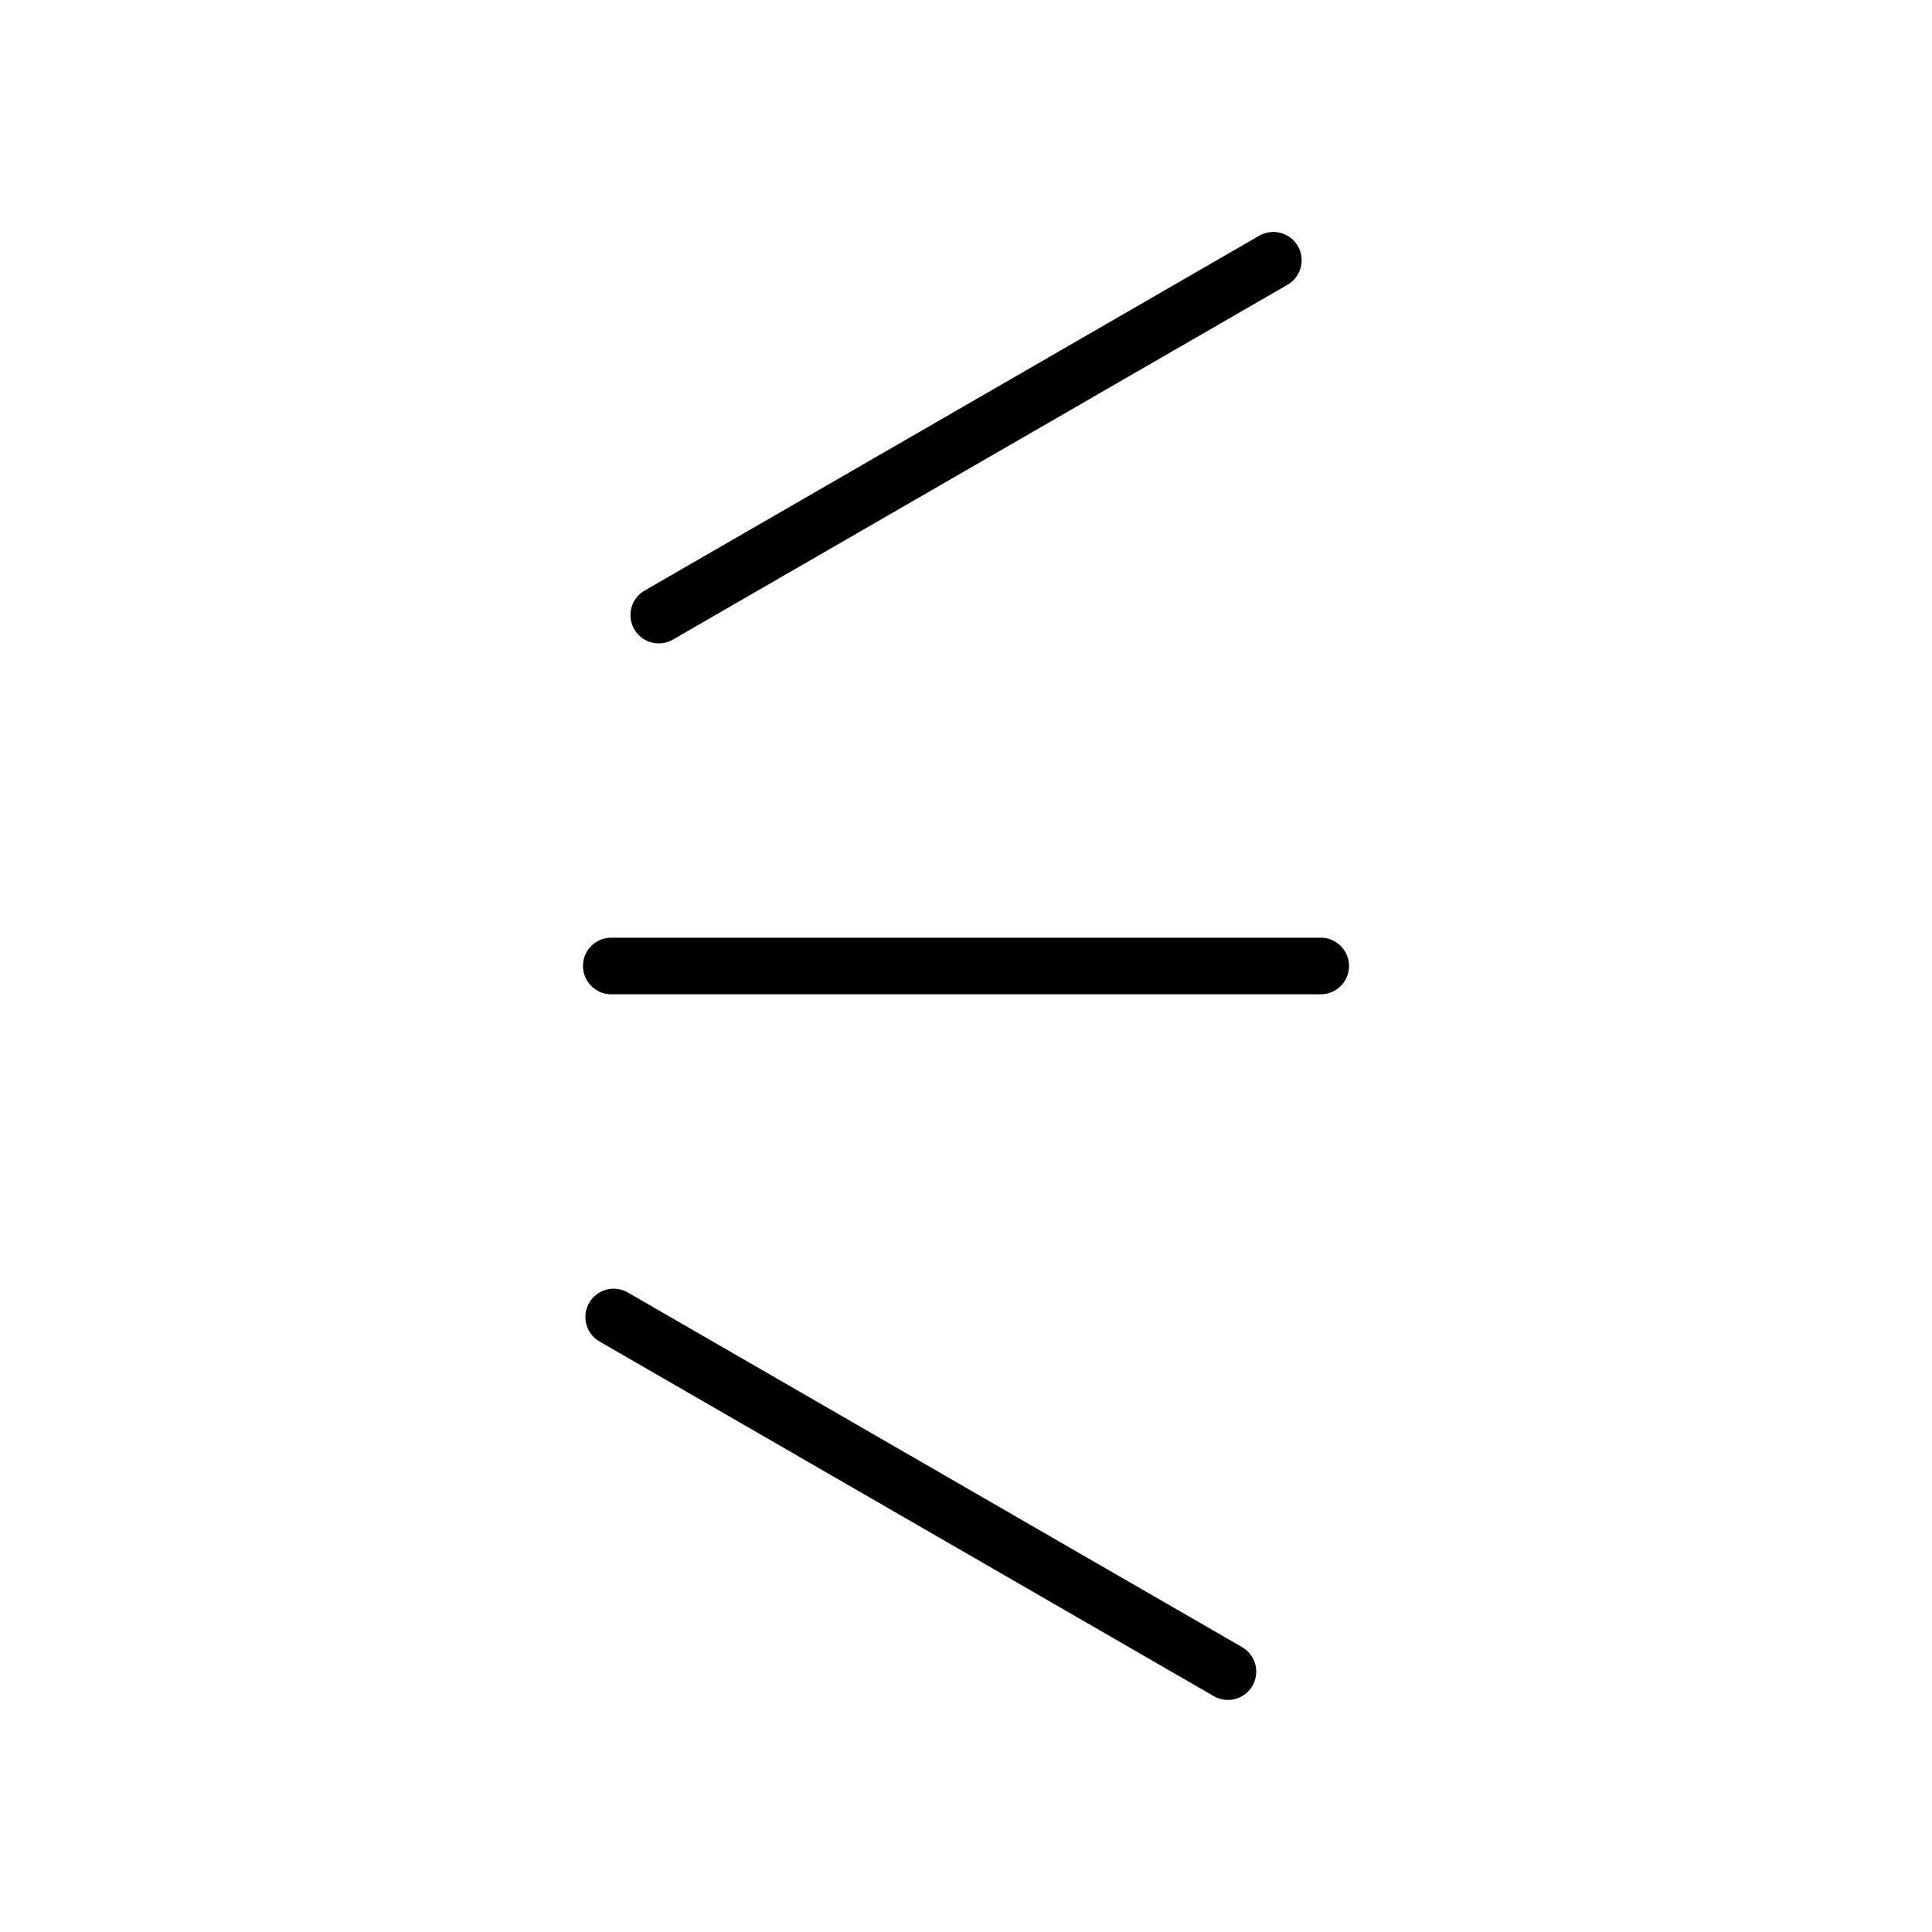
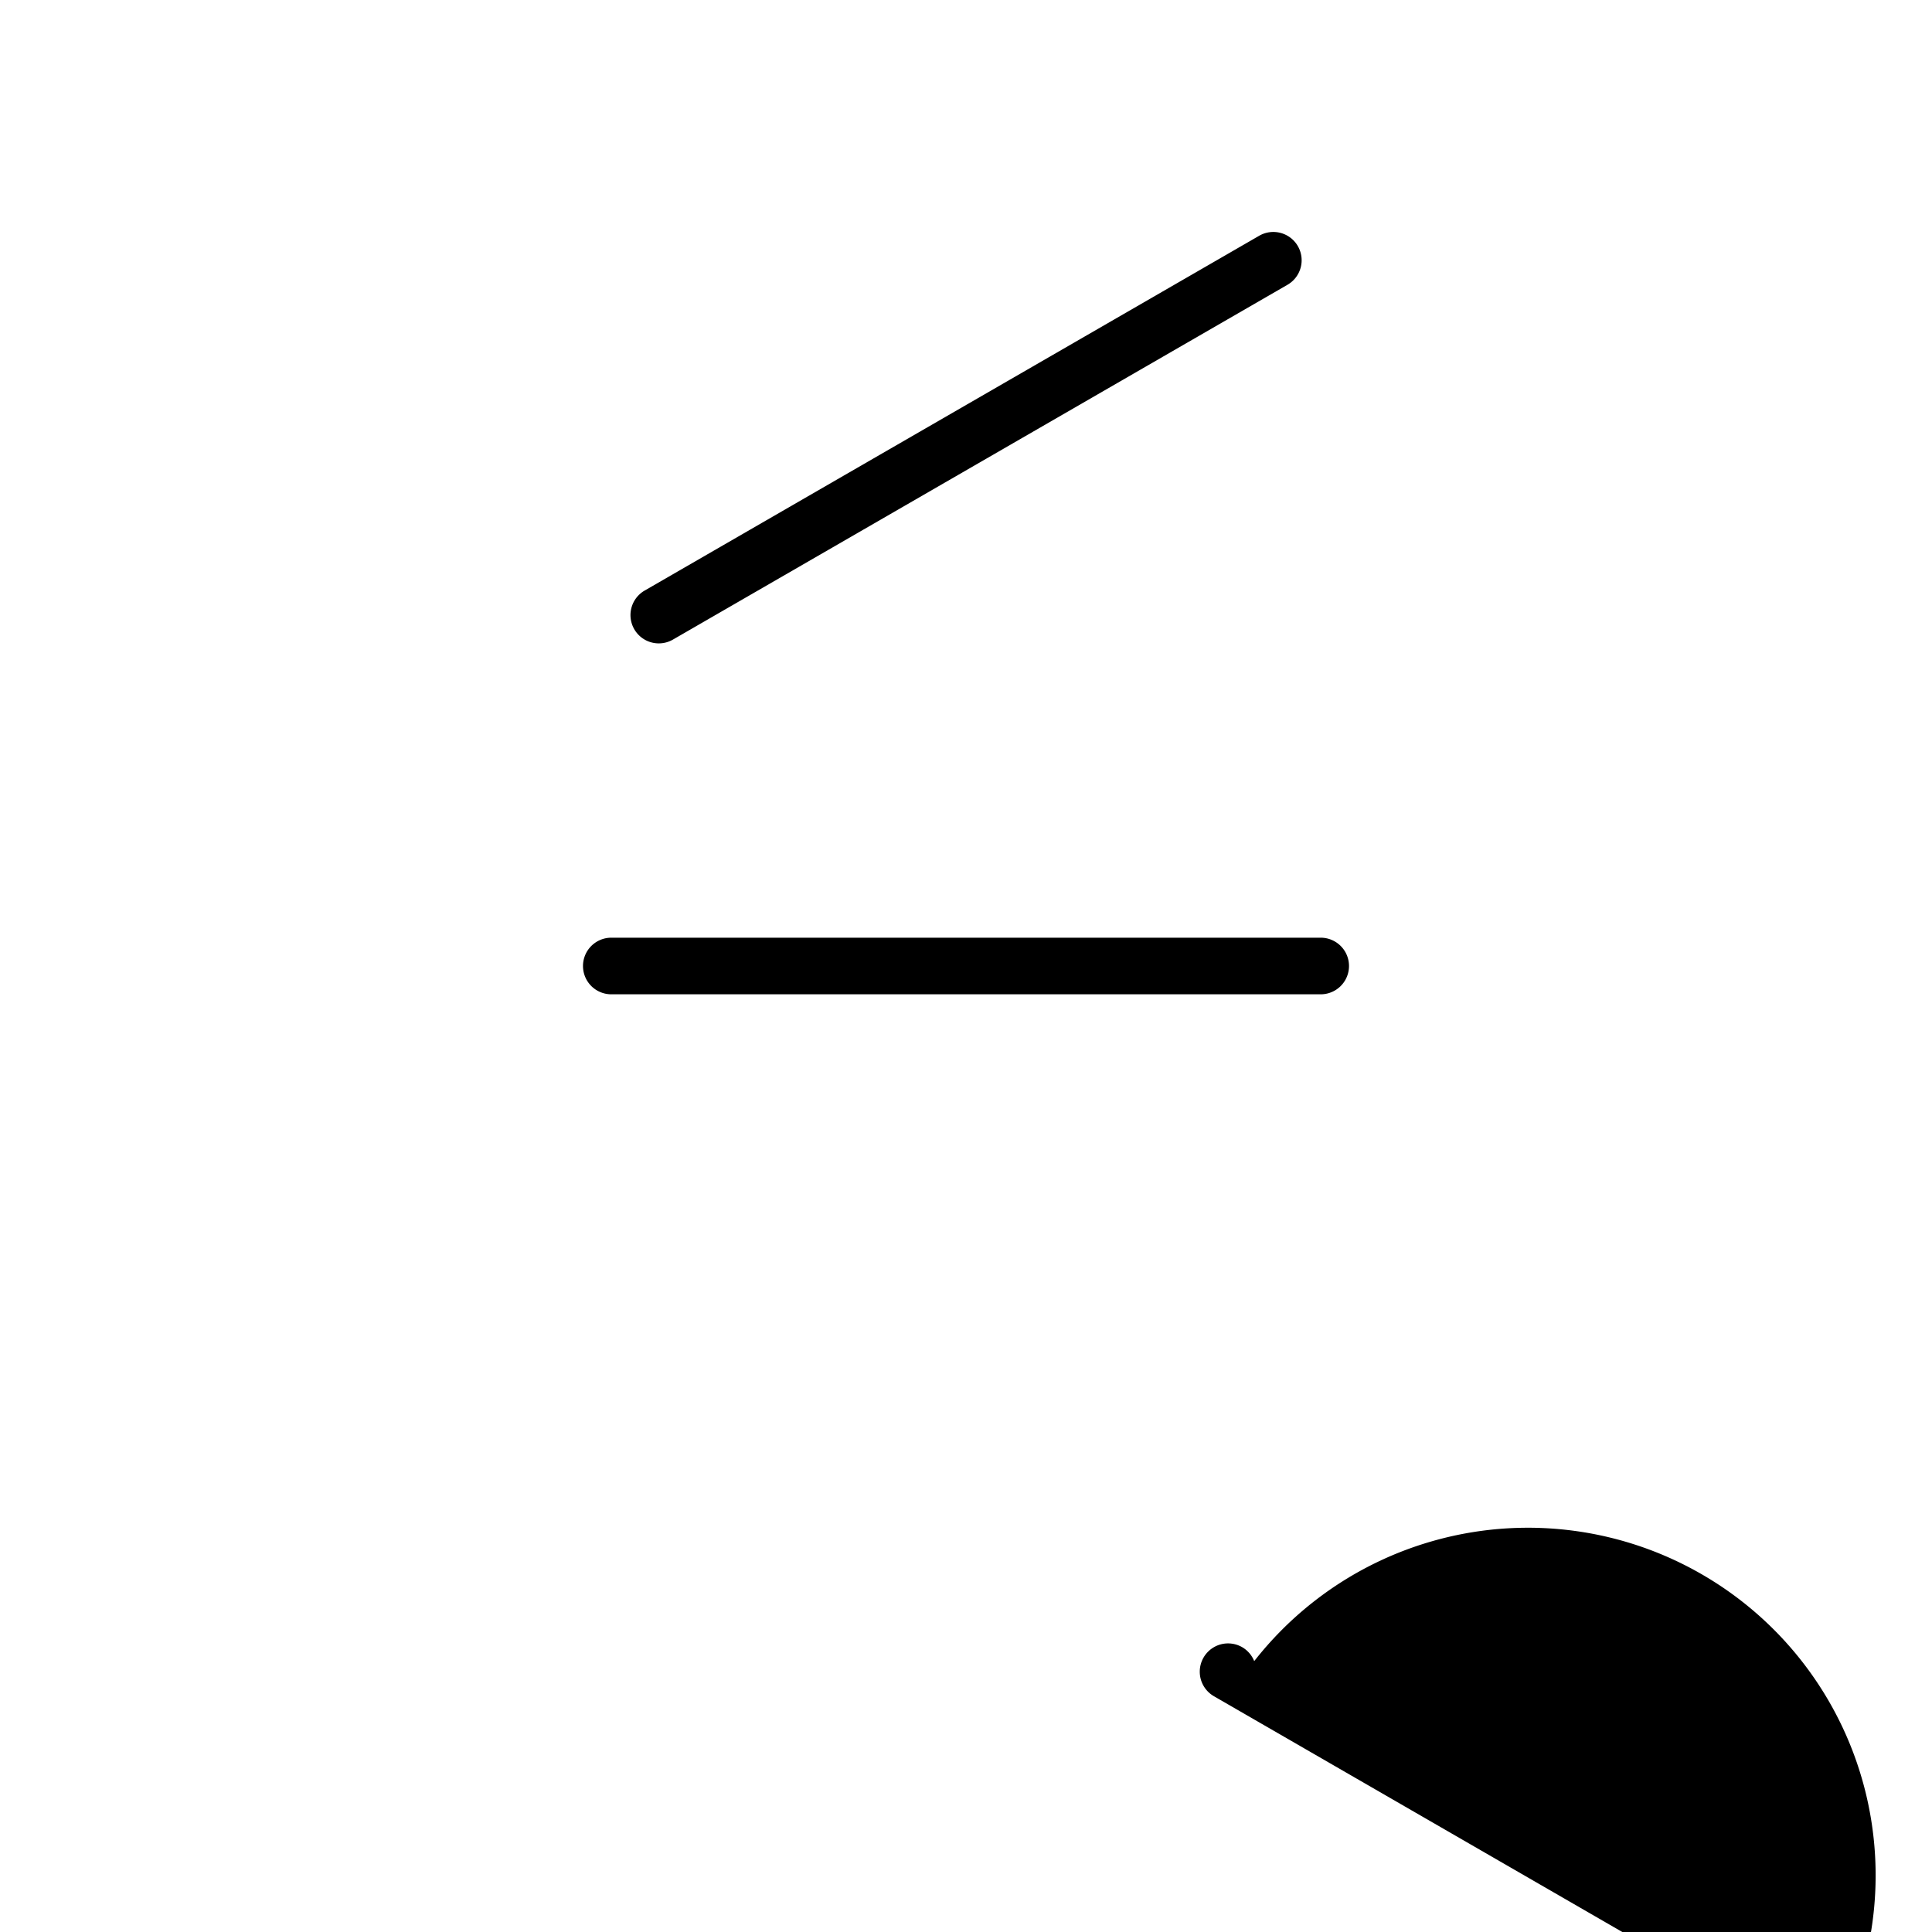
<svg xmlns="http://www.w3.org/2000/svg" viewBox="0 0 512 512" style="vertical-align:middle;">
  <defs>
    <linearGradient id="fill-grade" x1="154.5" y1="256" x2="357.5" y2="256" gradientUnits="userSpaceOnUse">
      <stop offset="0" stop-color="#000000" />
      <stop offset="1" stop-color="#000000" />
    </linearGradient>
  </defs>
-   <rect fill="none" width="512" height="512" />
-   <path fill="url(#fill-grade)" d="M154.5,256a7.5,7.5,0,0,1,7.5-7.5H350a7.5,7.5,0,0,1,0,15H162A7.5,7.5,0,0,1,154.5,256Zm20.1-85.5a7.459,7.459,0,0,0,3.743-1.007l162.812-94a7.5,7.5,0,1,0-7.5-12.99l-162.812,94a7.5,7.5,0,0,0,3.757,14Zm150.8,280a7.5,7.5,0,0,0,3.757-14l-162.812-94a7.5,7.5,0,0,0-7.5,12.99l162.812,94A7.465,7.465,0,0,0,325.4,450.5Z" />
+   <path fill="url(#fill-grade)" d="M154.5,256a7.5,7.5,0,0,1,7.5-7.5H350a7.5,7.5,0,0,1,0,15H162A7.5,7.5,0,0,1,154.5,256Zm20.1-85.5a7.459,7.459,0,0,0,3.743-1.007l162.812-94a7.5,7.5,0,1,0-7.5-12.99l-162.812,94a7.5,7.5,0,0,0,3.757,14Zm150.8,280a7.5,7.5,0,0,0,3.757-14a7.5,7.5,0,0,0-7.5,12.99l162.812,94A7.465,7.465,0,0,0,325.4,450.5Z" />
</svg>